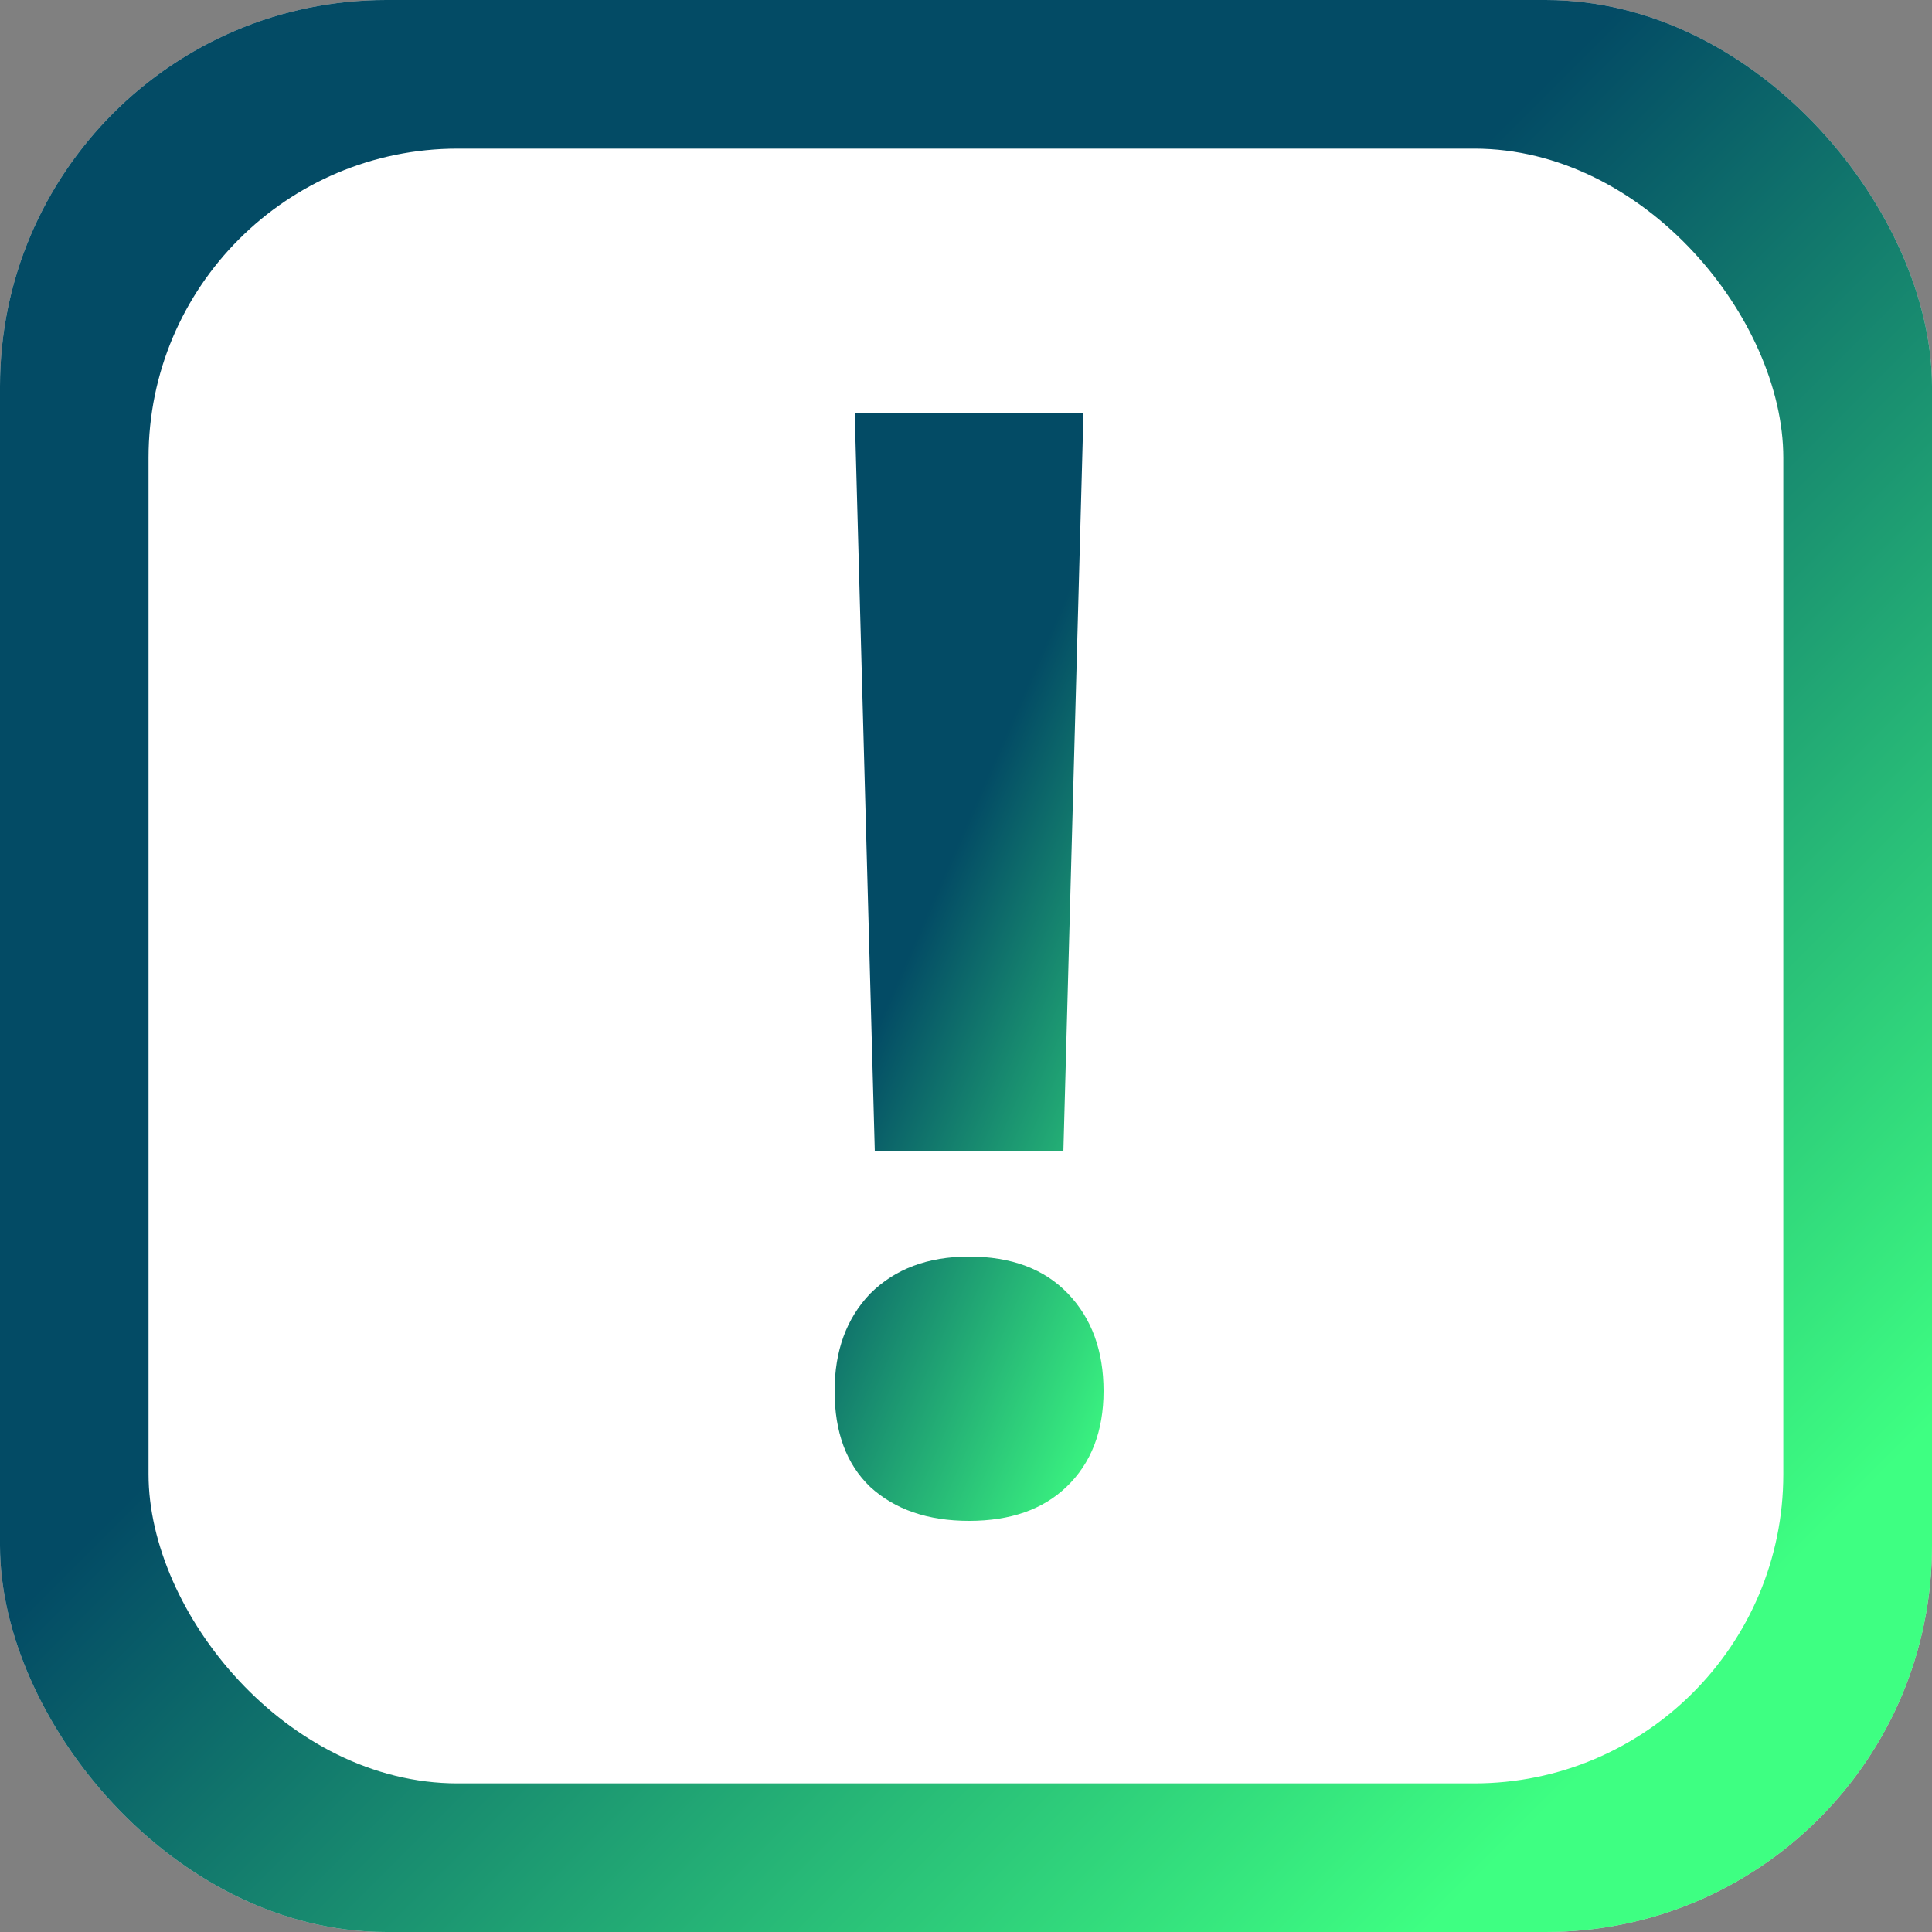
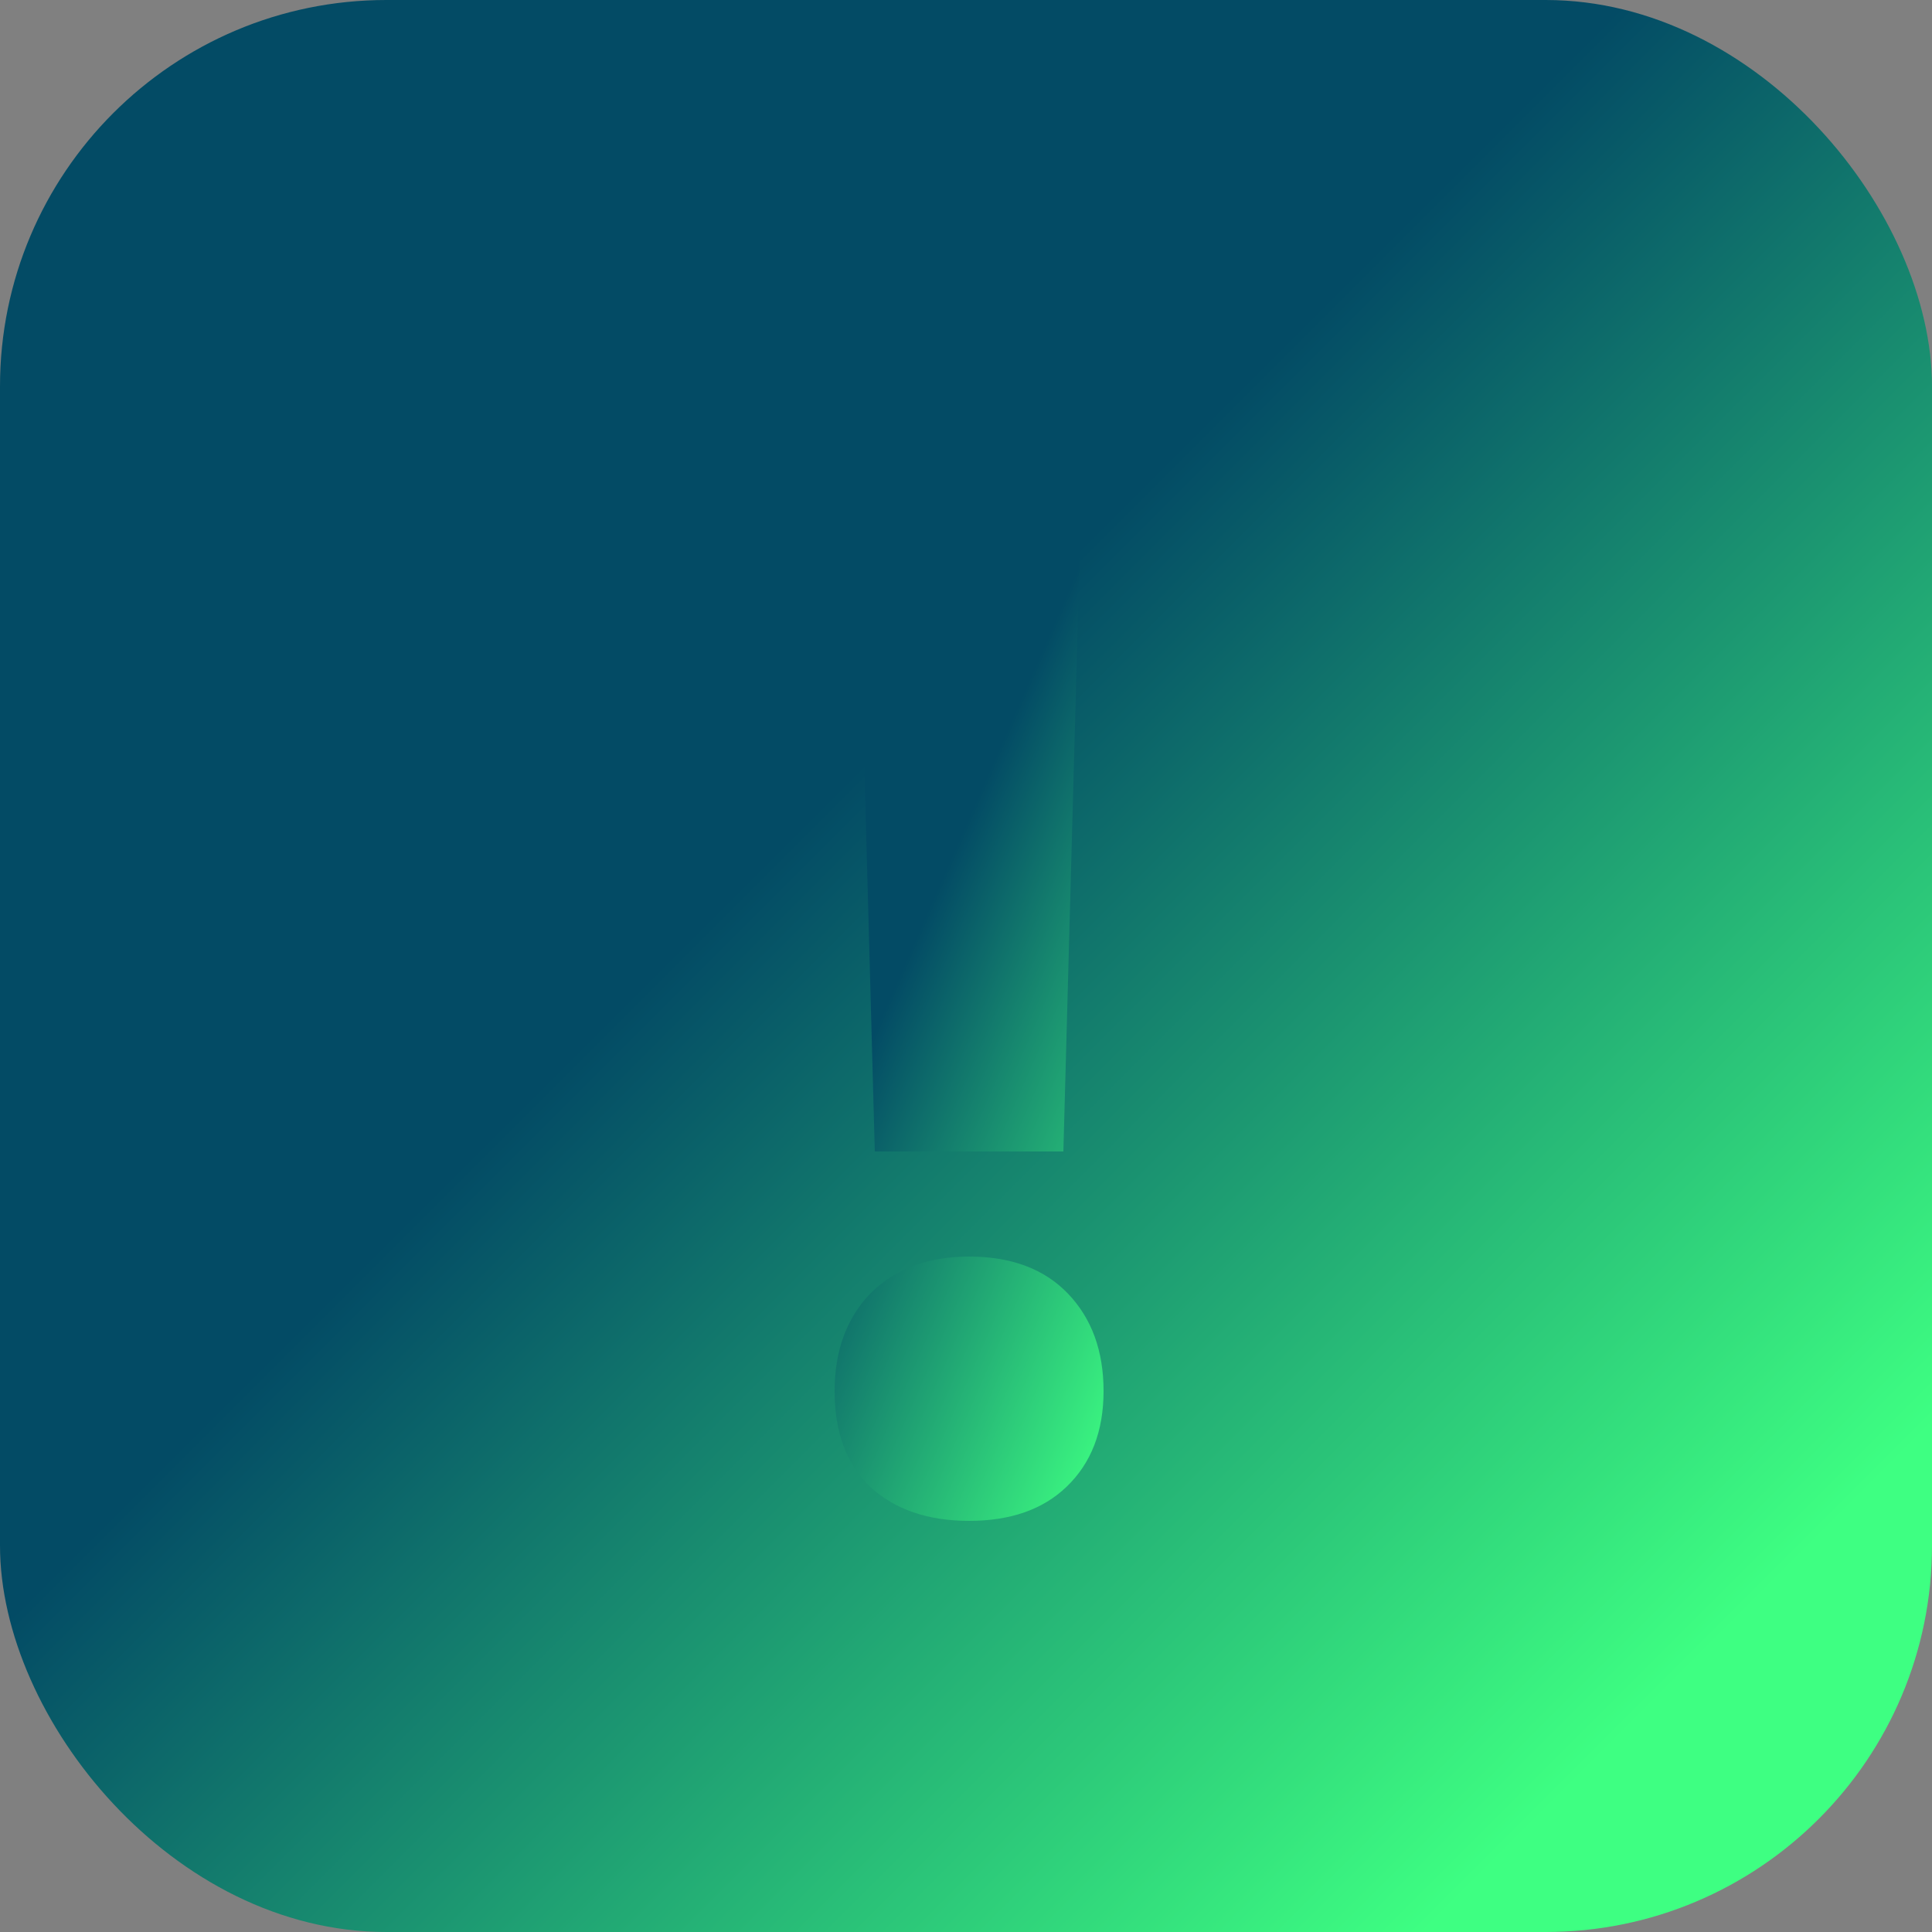
<svg xmlns="http://www.w3.org/2000/svg" width="50" height="50" viewBox="0 0 50 50" fill="none">
  <rect x="0" y="0" width="50" height="50" fill="#808080" stroke="none" />
-   <rect width="50" height="50" rx="10" fill="#D9D9D9" />
  <rect width="50" height="50" rx="10" fill="url(#paint0_linear_819_13)" />
-   <rect x="3.844" y="3.846" width="42.308" height="42.308" rx="8" fill="white" />
  <path d="M27.52 29.8H22.64L22.12 10.68H28.04L27.52 29.8ZM25.08 32.52C26.173 32.52 27.027 32.84 27.64 33.48C28.253 34.12 28.56 34.96 28.56 36C28.56 37.04 28.24 37.867 27.6 38.48C26.987 39.067 26.147 39.36 25.08 39.36C24.013 39.36 23.16 39.067 22.52 38.48C21.907 37.893 21.6 37.067 21.6 36C21.6 34.96 21.907 34.12 22.52 33.48C23.16 32.84 24.013 32.52 25.08 32.52Z" fill="url(#paint1_linear_819_13)" />
  <defs>
    <linearGradient id="paint0_linear_819_13" x1="0" y1="0" x2="50" y2="50" gradientUnits="userSpaceOnUse">
      <stop offset="0.421" stop-color="#034B65" />
      <stop offset="0.869" stop-color="#3EFF82" />
    </linearGradient>
    <linearGradient id="paint1_linear_819_13" x1="19" y1="11" x2="39.967" y2="20.196" gradientUnits="userSpaceOnUse">
      <stop offset="0.421" stop-color="#034B65" />
      <stop offset="0.869" stop-color="#3EFF82" />
    </linearGradient>
  </defs>
</svg>